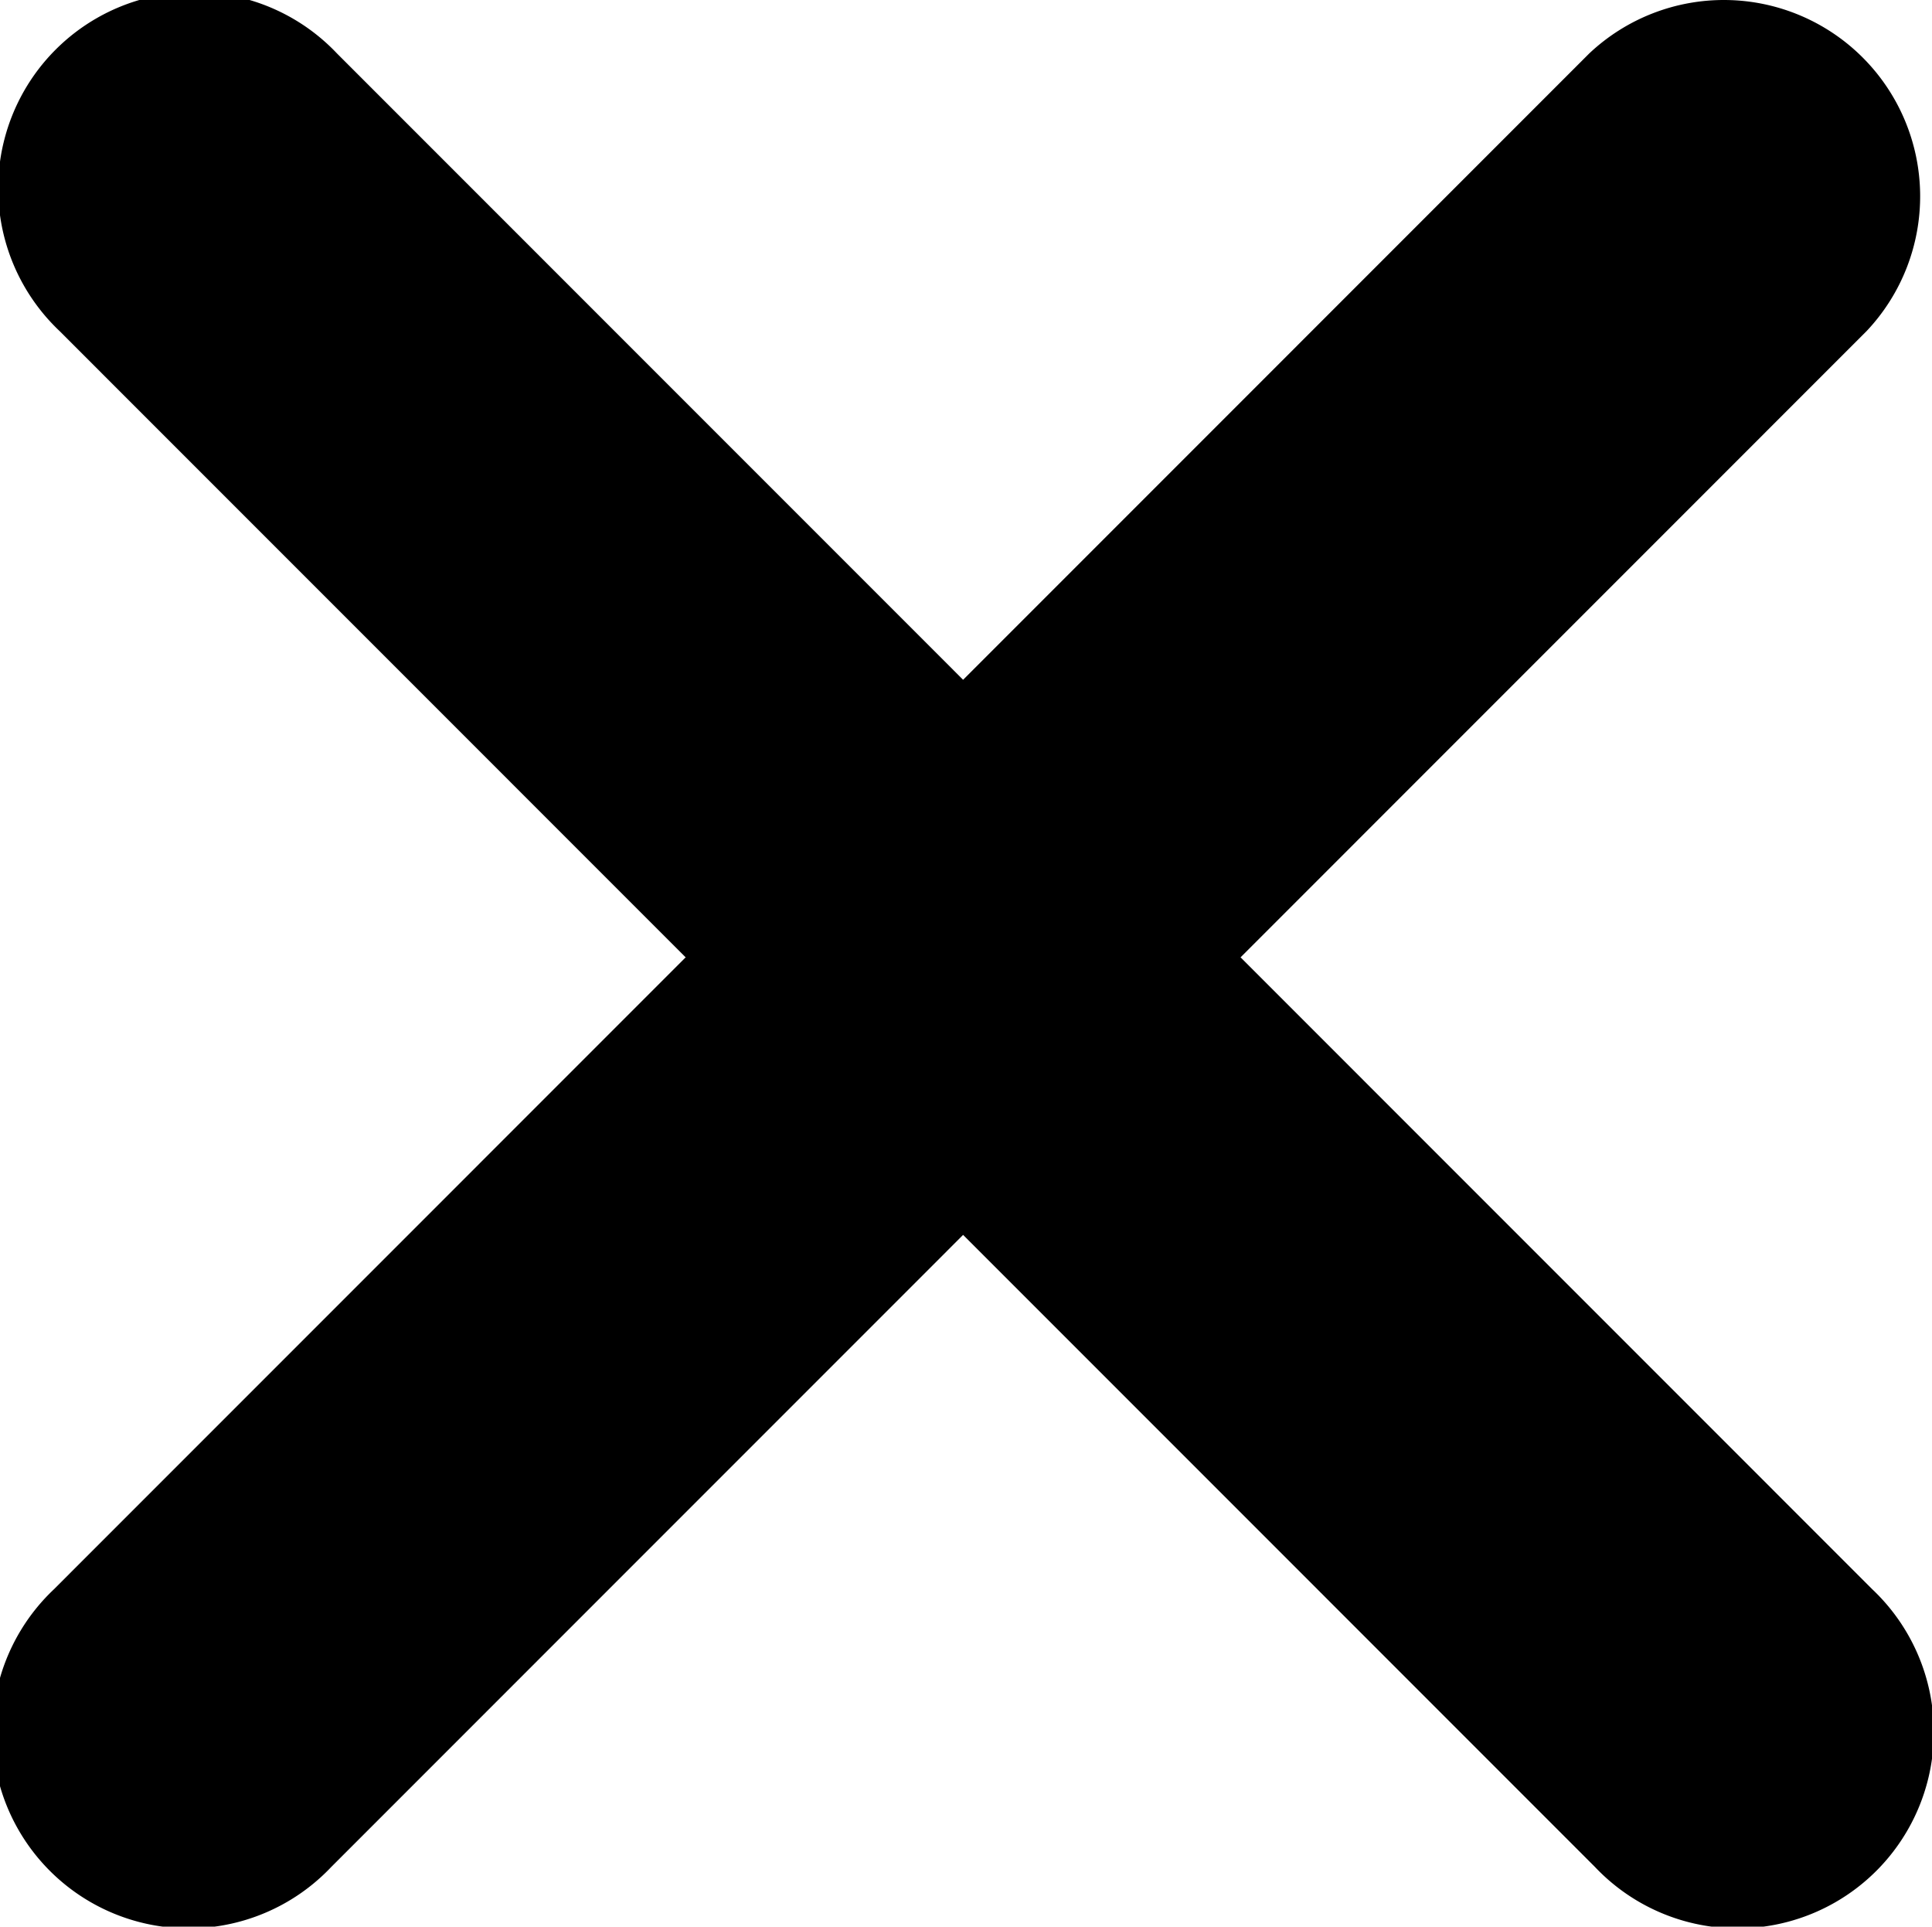
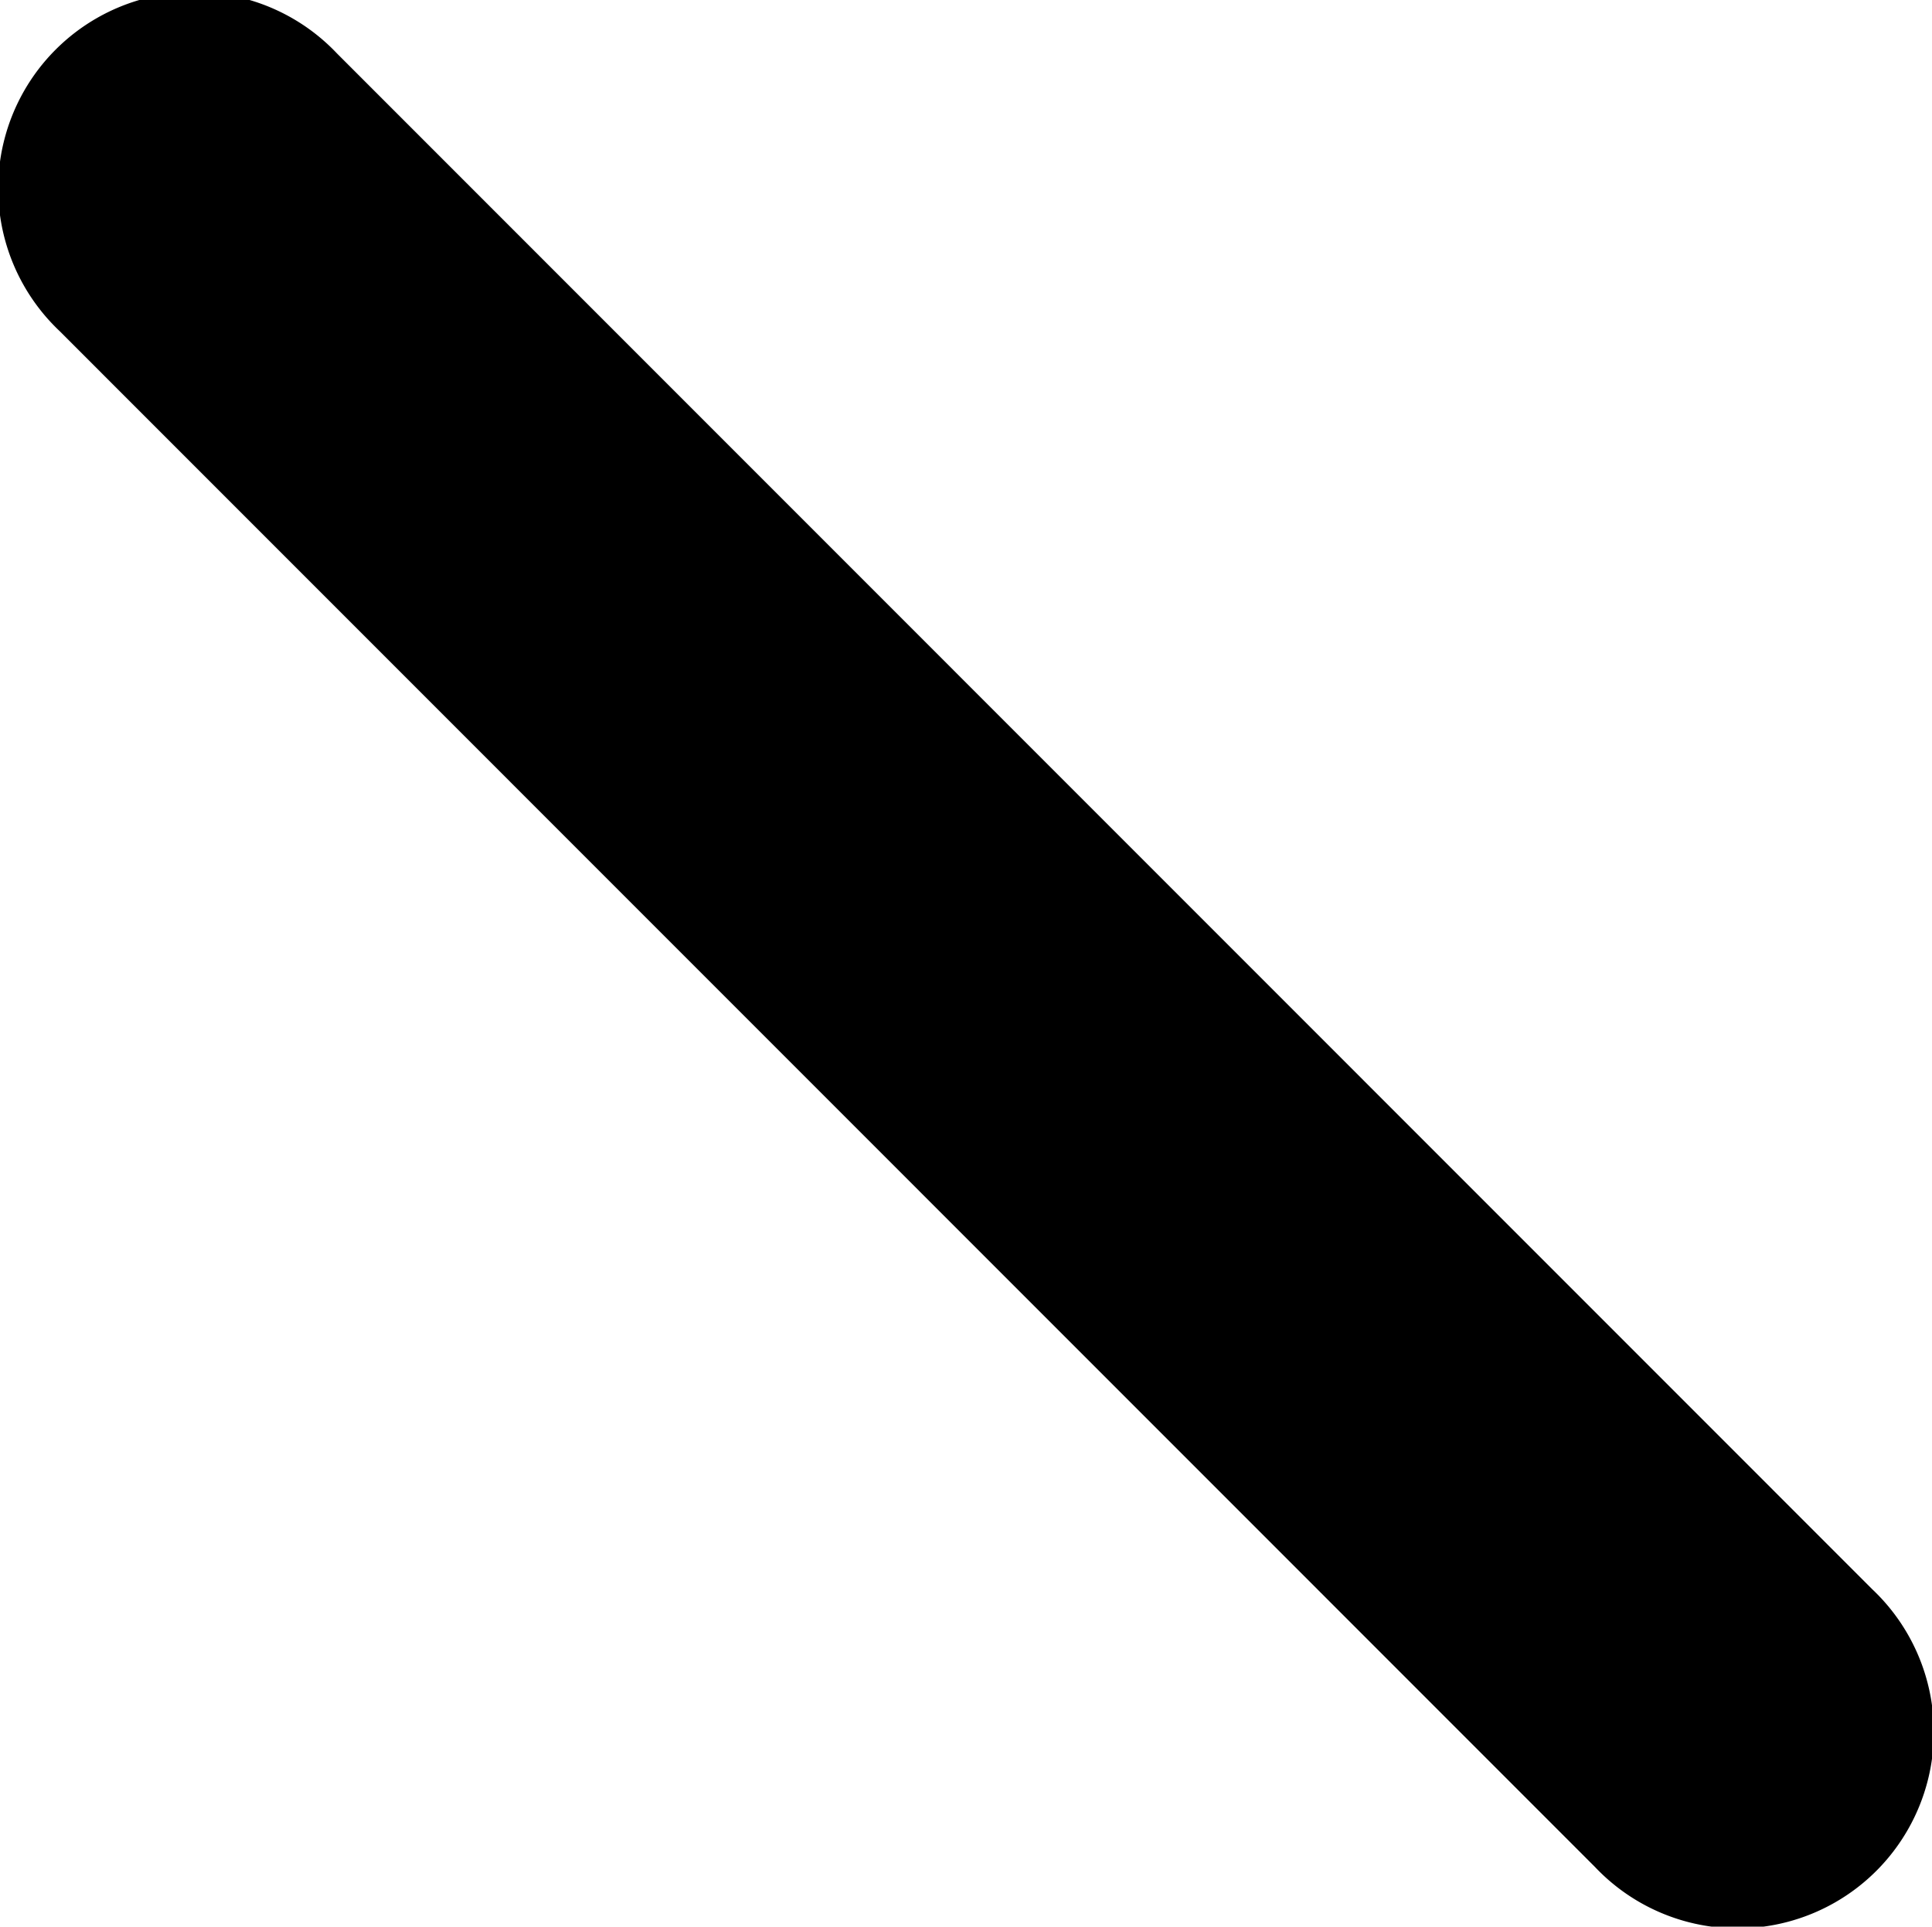
<svg xmlns="http://www.w3.org/2000/svg" id="close" width="10.03" height="10" viewBox="0 0 10.03 10">
  <defs>
    <style>
      .cls-1 {
        fill-rule: evenodd;
      }
    </style>
  </defs>
-   <path id="角丸長方形_1" data-name="角丸長方形 1" class="cls-1" d="M1261.28,26.249l7.97-7.971a1.019,1.019,0,0,1,1.44,1.441l-7.97,7.971A1.019,1.019,0,1,1,1261.28,26.249Z" transform="translate(-1261 -18)" />
  <path id="角丸長方形_1_のコピー" data-name="角丸長方形 1 のコピー" class="cls-1" d="M1270.72,26.249l-7.97-7.971a1.019,1.019,0,1,0-1.44,1.441l7.97,7.971A1.019,1.019,0,1,0,1270.72,26.249Z" transform="translate(-1261 -18)" />
</svg>